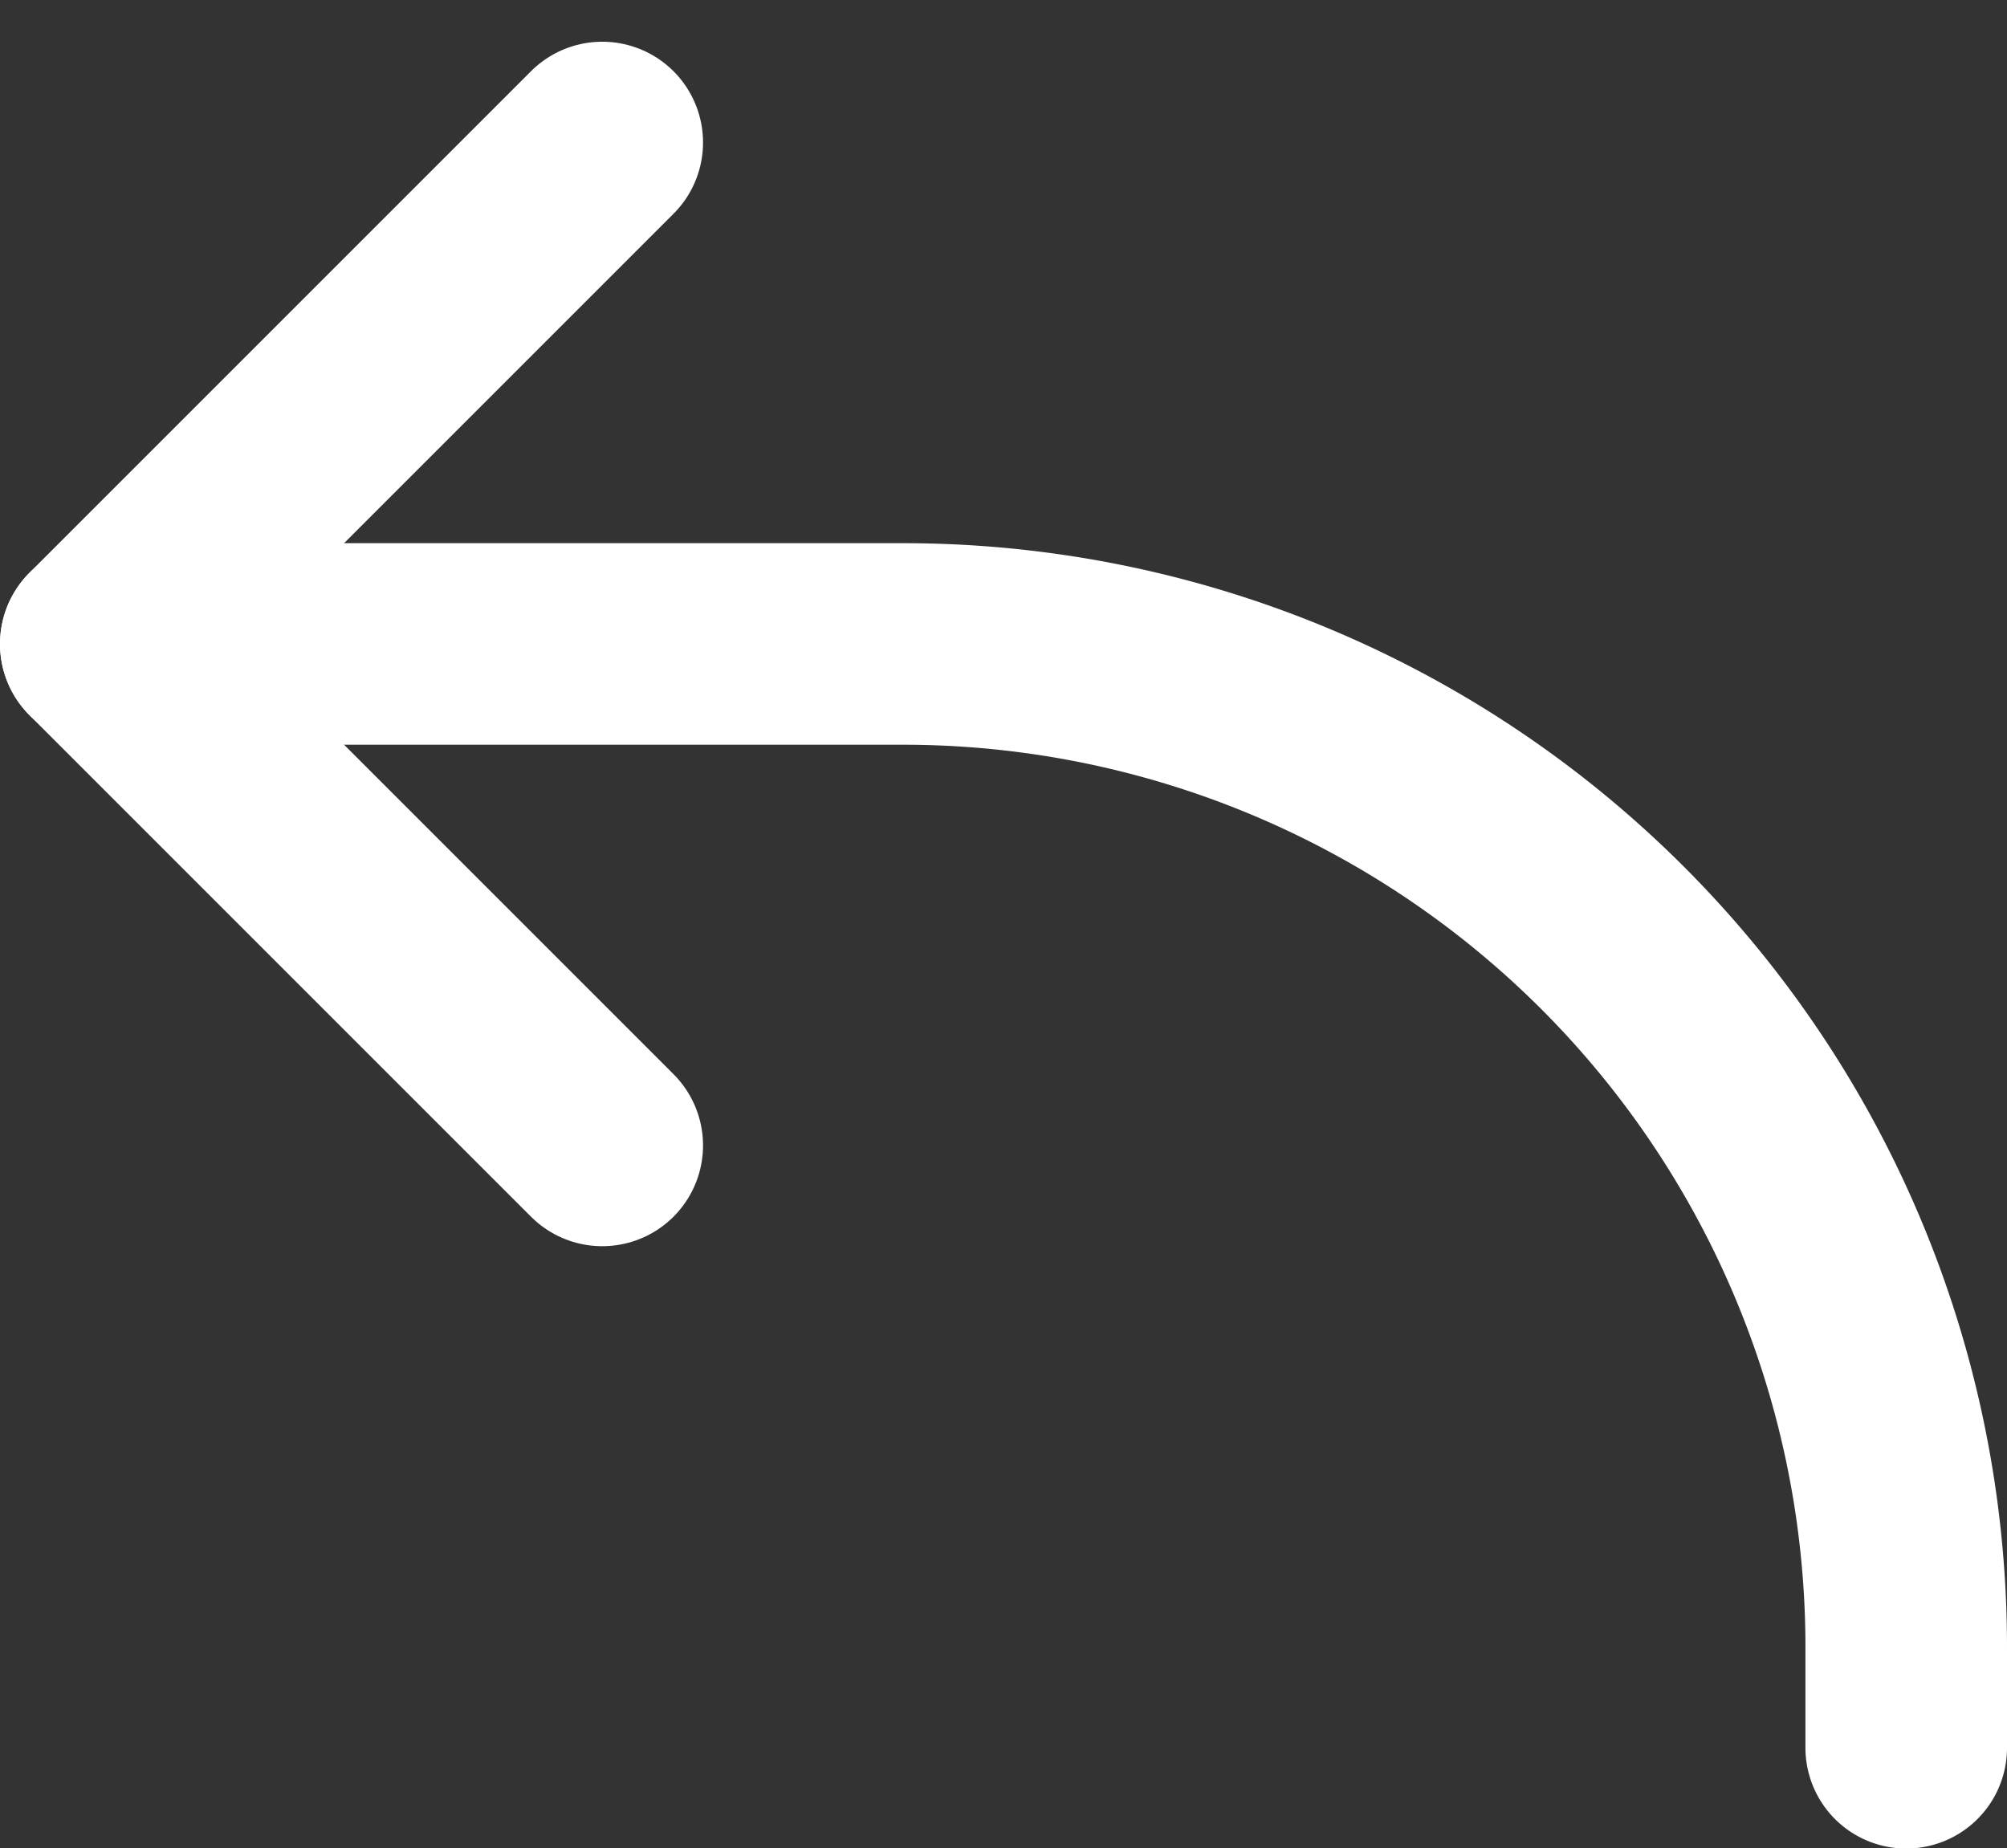
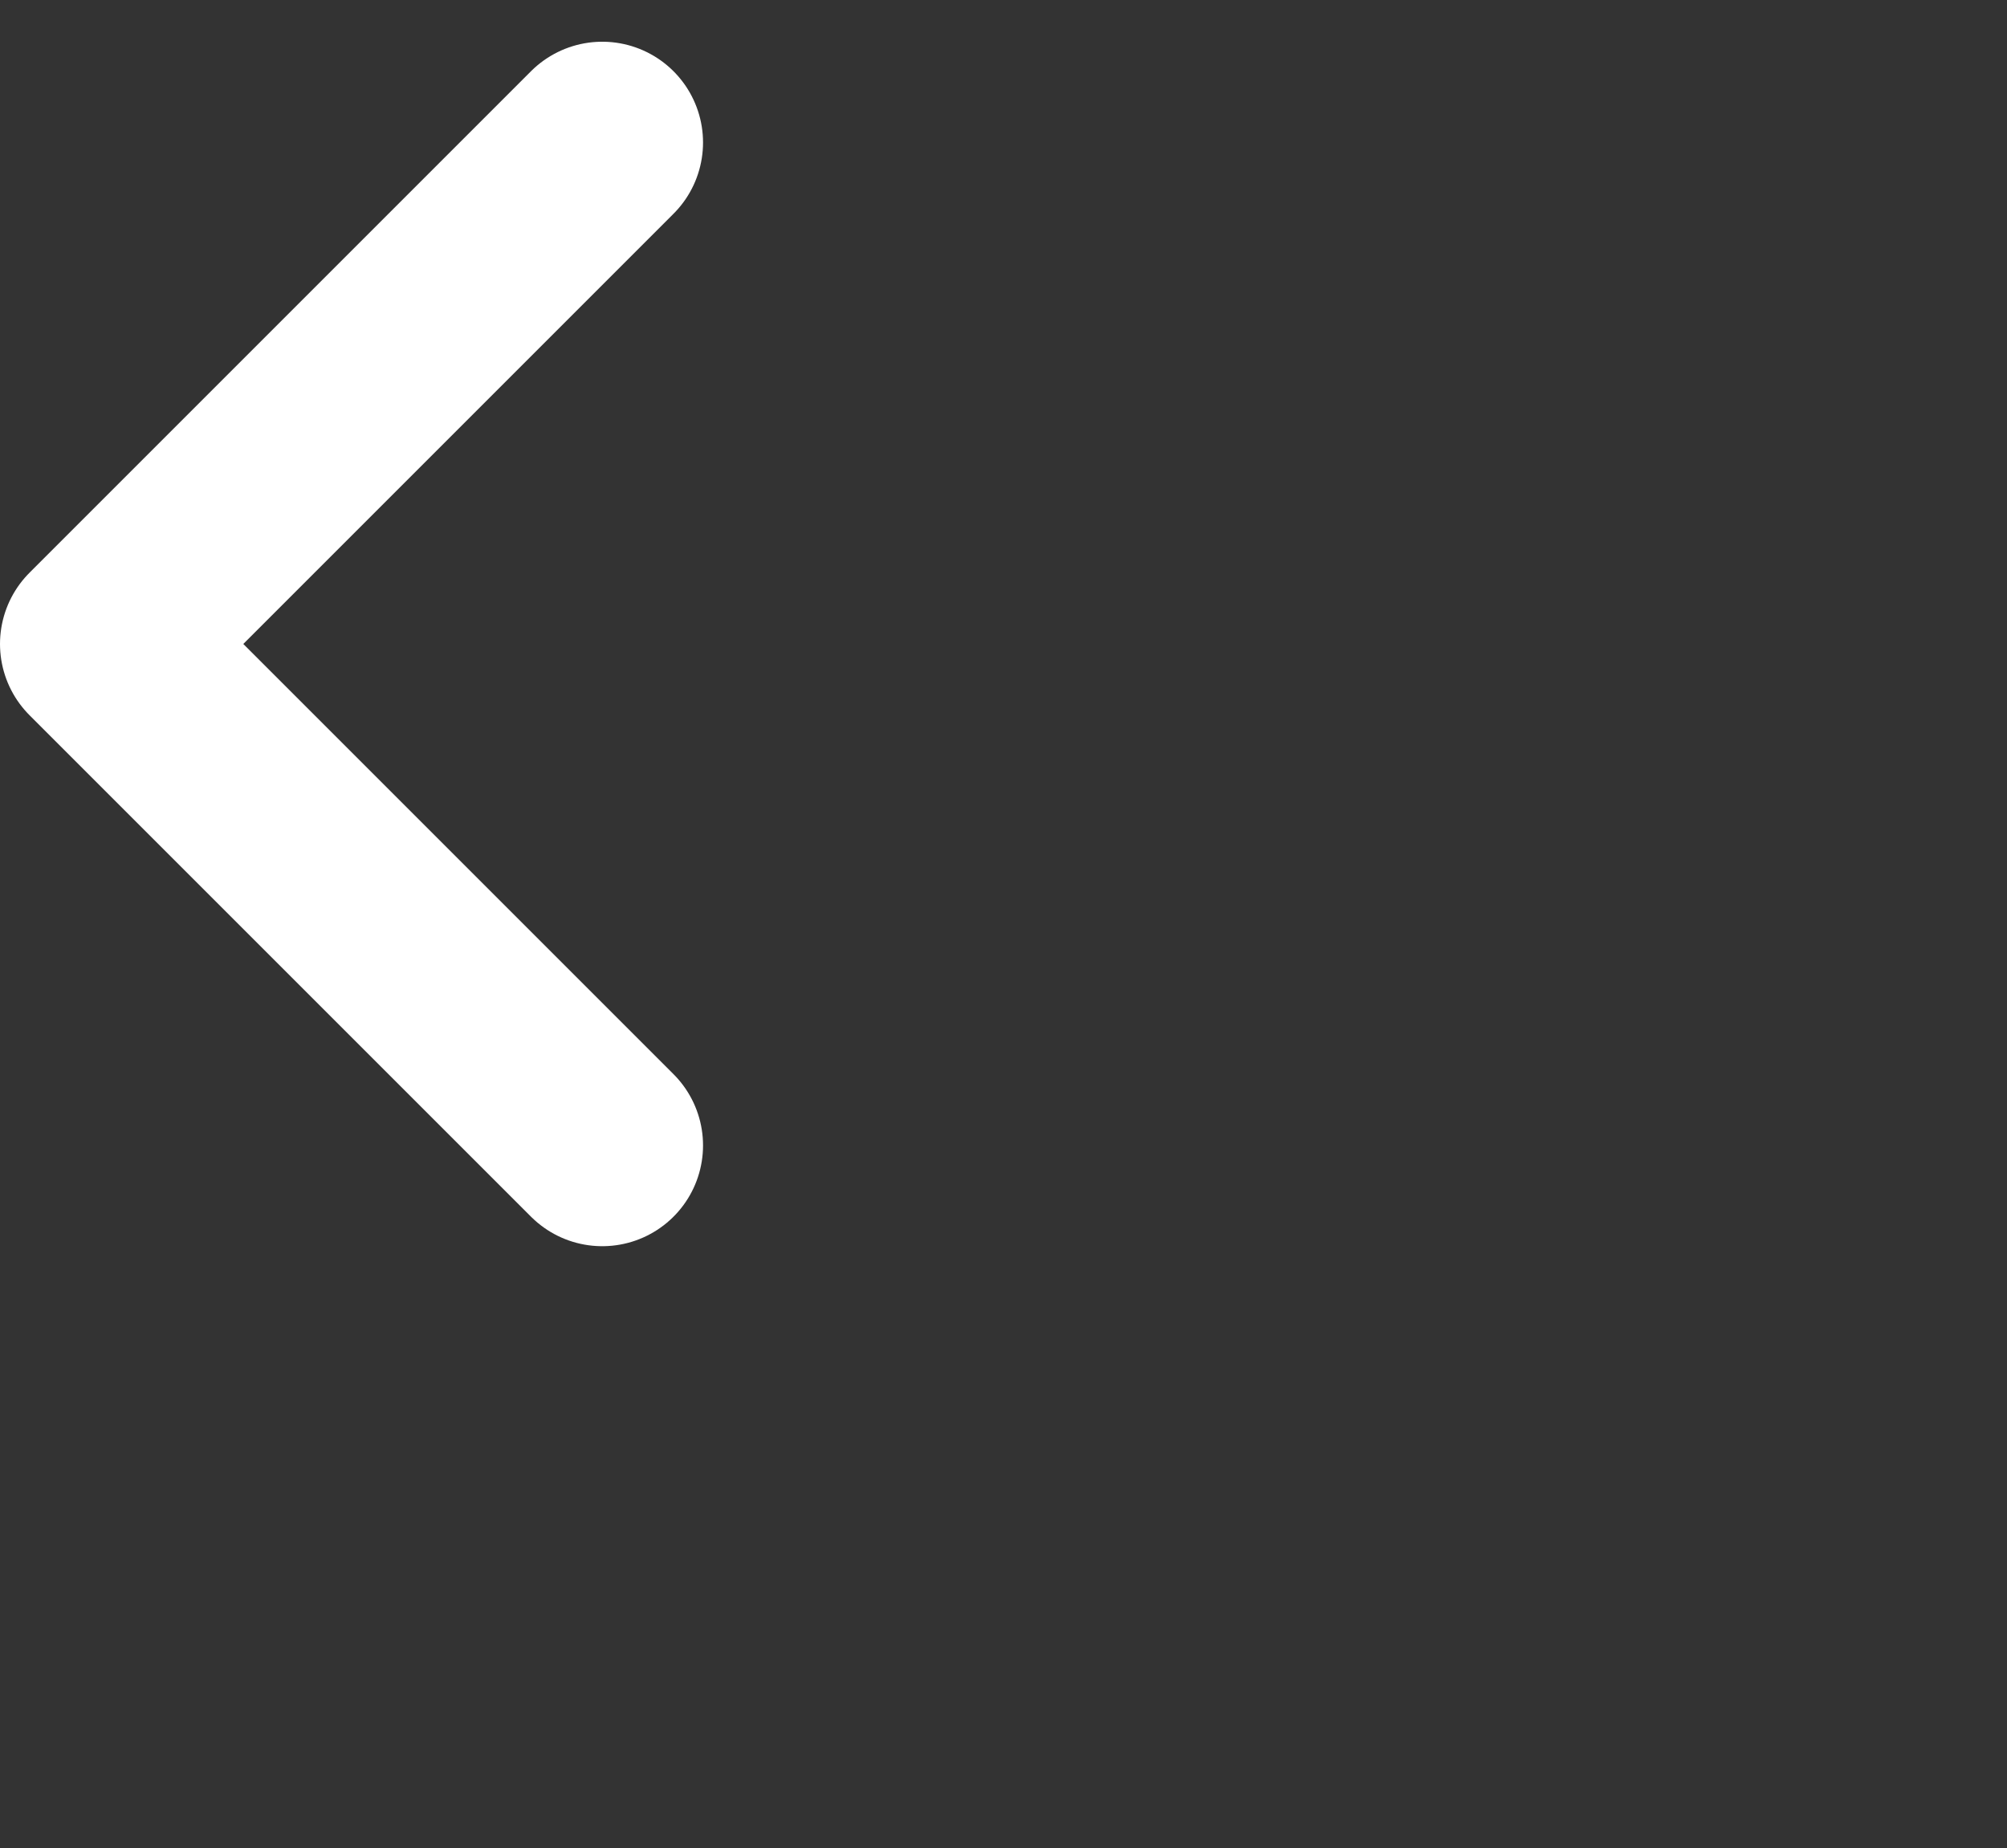
<svg xmlns="http://www.w3.org/2000/svg" width="19.915" height="18.339" viewBox="0 0 19.915 18.339">
  <rect x="0" y="0" width="19.915" height="18.339" fill="#333333" stroke="none" />
  <g id="Icon_akar-arrow-back" data-name="Icon akar-arrow-back" transform="translate(-3.5 -6.086)">
    <path id="Path_103" data-name="Path 103" d="M9.476,7.5,4.5,12.476l4.976,4.976" fill="none" stroke="#fff" stroke-linecap="round" stroke-linejoin="round" stroke-width="2" />
-     <path id="Path_104" data-name="Path 104" d="M4.5,15h7.962a9.953,9.953,0,0,1,9.953,9.953v1" transform="translate(0 -2.524)" fill="none" stroke="#fff" stroke-linecap="round" stroke-linejoin="round" stroke-width="2" />
  </g>
</svg>